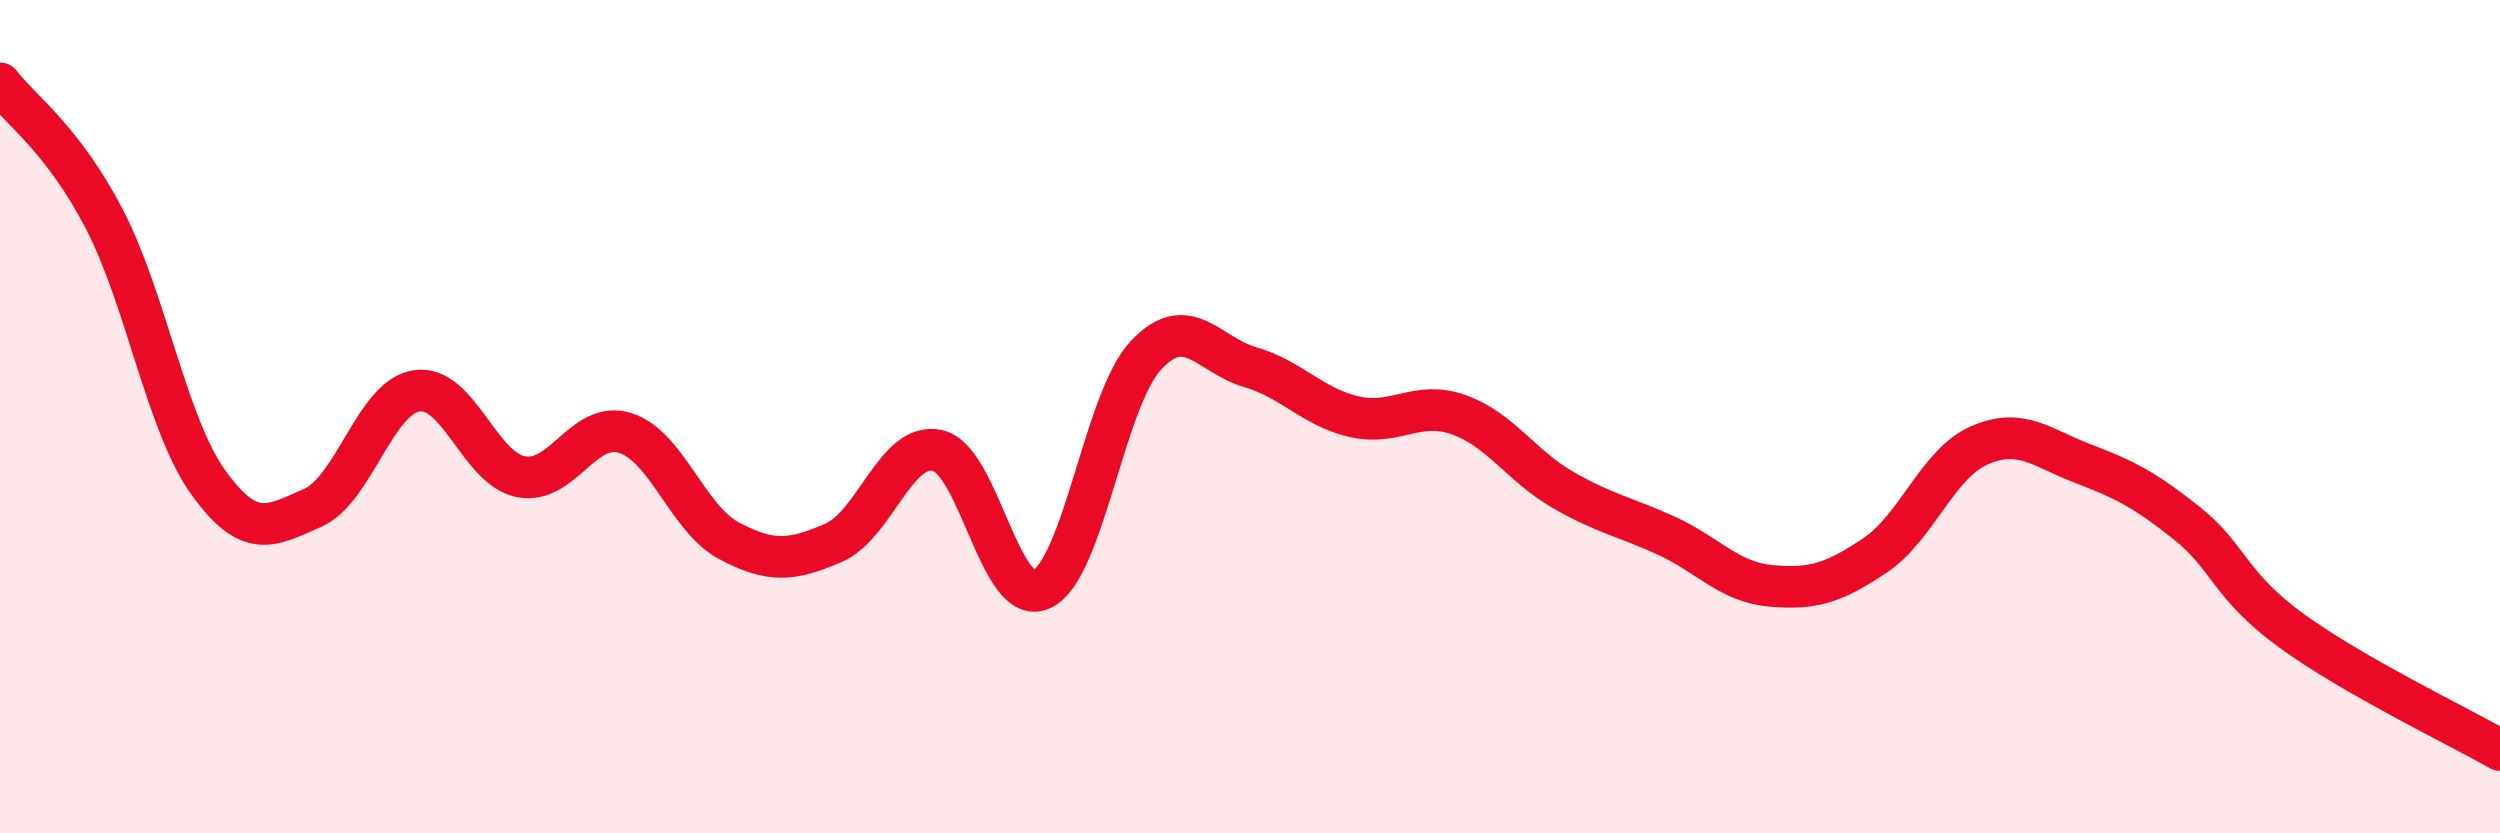
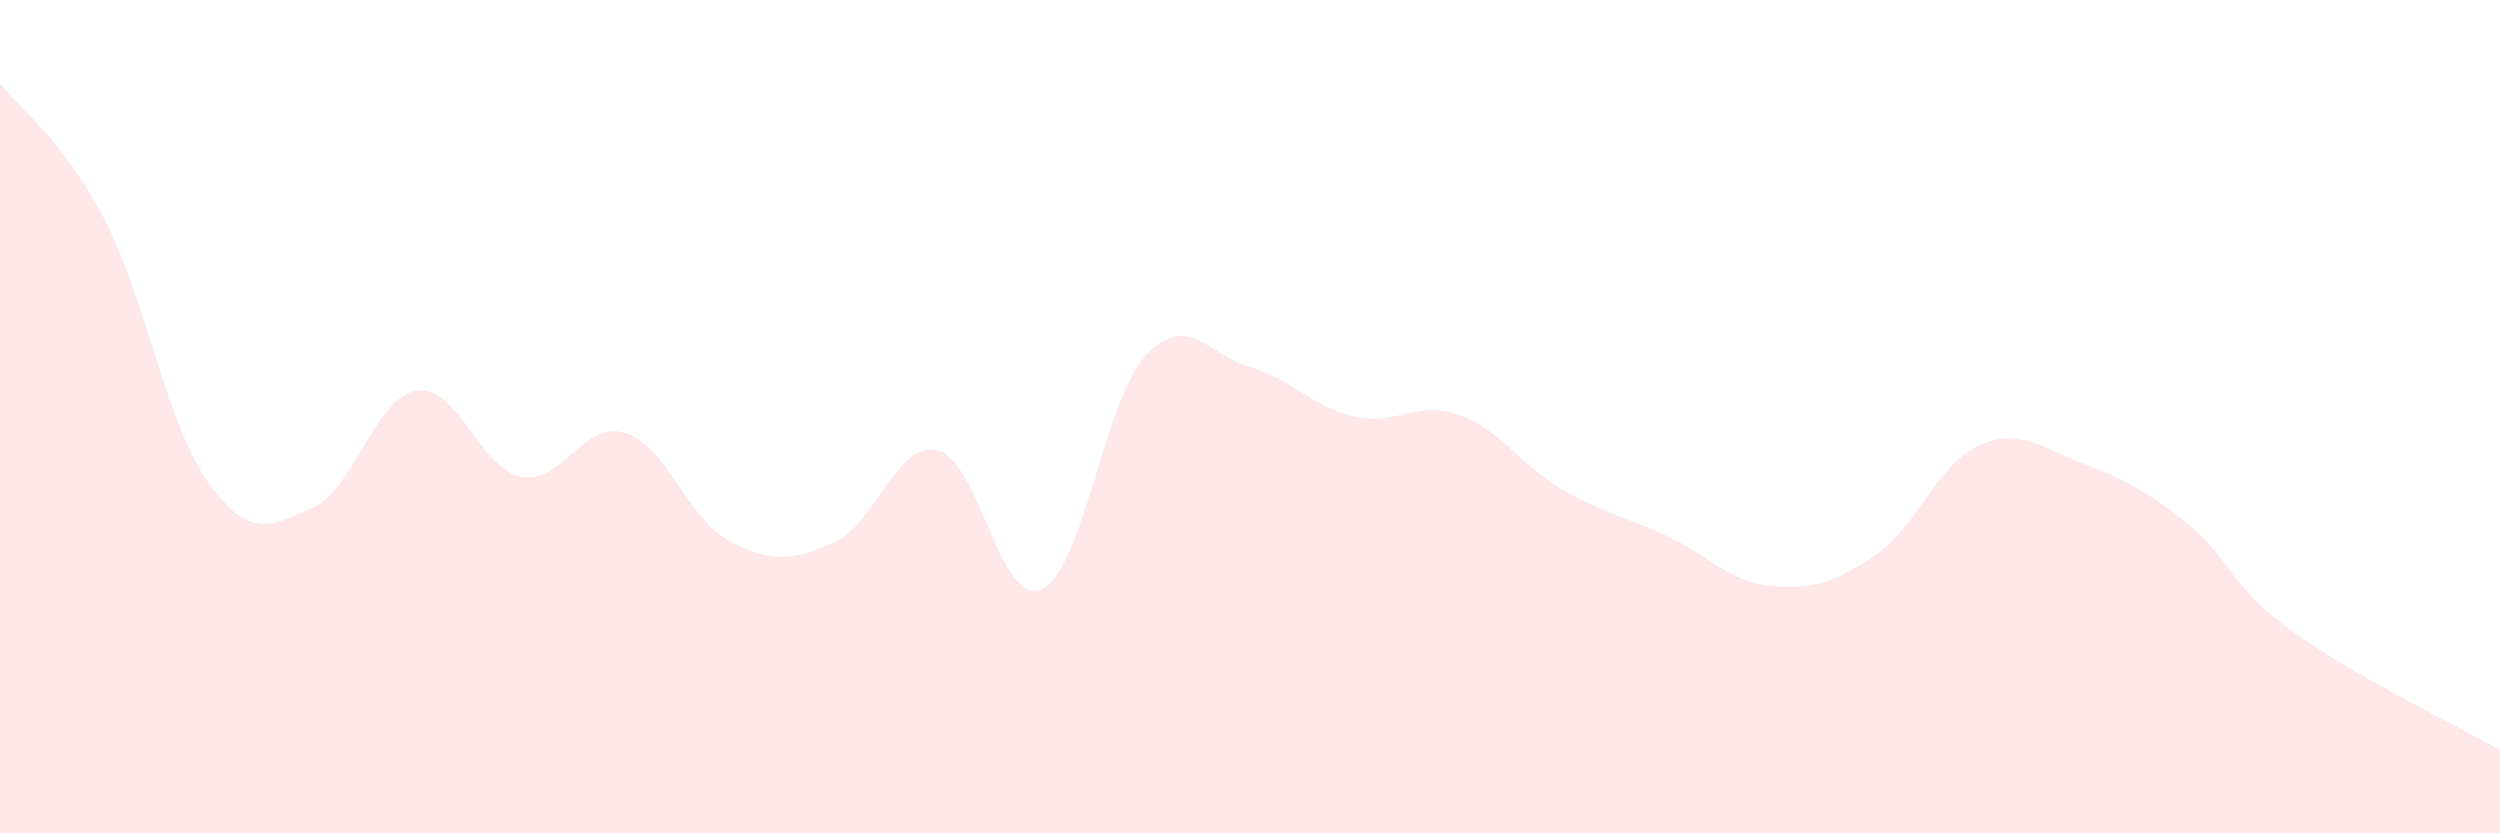
<svg xmlns="http://www.w3.org/2000/svg" width="60" height="20" viewBox="0 0 60 20">
  <path d="M 0,2 C 0.5,2.65 1.5,3.33 2.5,5.25 C 3.5,7.17 4,10.19 5,11.58 C 6,12.97 6.5,12.63 7.5,12.19 C 8.5,11.75 9,9.53 10,9.38 C 11,9.23 11.5,11.24 12.5,11.44 C 13.5,11.64 14,10.08 15,10.39 C 16,10.7 16.5,12.45 17.5,12.98 C 18.5,13.51 19,13.46 20,13.03 C 21,12.6 21.5,10.59 22.5,10.81 C 23.5,11.03 24,14.6 25,14.14 C 26,13.68 26.5,9.6 27.5,8.53 C 28.5,7.46 29,8.52 30,8.81 C 31,9.1 31.5,9.77 32.5,10 C 33.5,10.23 34,9.6 35,9.95 C 36,10.3 36.5,11.17 37.5,11.75 C 38.5,12.33 39,12.4 40,12.86 C 41,13.32 41.5,13.97 42.5,14.06 C 43.5,14.15 44,14 45,13.33 C 46,12.66 46.5,11.13 47.5,10.69 C 48.5,10.25 49,10.75 50,11.13 C 51,11.51 51.5,11.77 52.5,12.57 C 53.5,13.37 53.5,14.05 55,15.14 C 56.5,16.23 59,17.43 60,18L60 20L0 20Z" fill="#EB0A25" opacity="0.1" stroke-linecap="round" stroke-linejoin="round" />
-   <path d="M 0,2 C 0.5,2.65 1.5,3.33 2.5,5.25 C 3.5,7.17 4,10.19 5,11.58 C 6,12.97 6.5,12.63 7.5,12.19 C 8.5,11.75 9,9.53 10,9.38 C 11,9.23 11.5,11.24 12.5,11.44 C 13.5,11.64 14,10.08 15,10.39 C 16,10.7 16.5,12.45 17.5,12.98 C 18.5,13.51 19,13.46 20,13.03 C 21,12.6 21.5,10.59 22.5,10.81 C 23.5,11.03 24,14.6 25,14.14 C 26,13.68 26.5,9.6 27.5,8.53 C 28.5,7.46 29,8.52 30,8.81 C 31,9.1 31.5,9.77 32.5,10 C 33.5,10.23 34,9.6 35,9.95 C 36,10.3 36.5,11.17 37.5,11.75 C 38.5,12.33 39,12.4 40,12.86 C 41,13.32 41.5,13.97 42.5,14.06 C 43.5,14.15 44,14 45,13.33 C 46,12.66 46.5,11.13 47.5,10.69 C 48.5,10.25 49,10.75 50,11.13 C 51,11.51 51.5,11.77 52.5,12.57 C 53.5,13.37 53.5,14.05 55,15.14 C 56.5,16.23 59,17.43 60,18" stroke="#EB0A25" stroke-width="1" fill="none" stroke-linecap="round" stroke-linejoin="round" />
</svg>